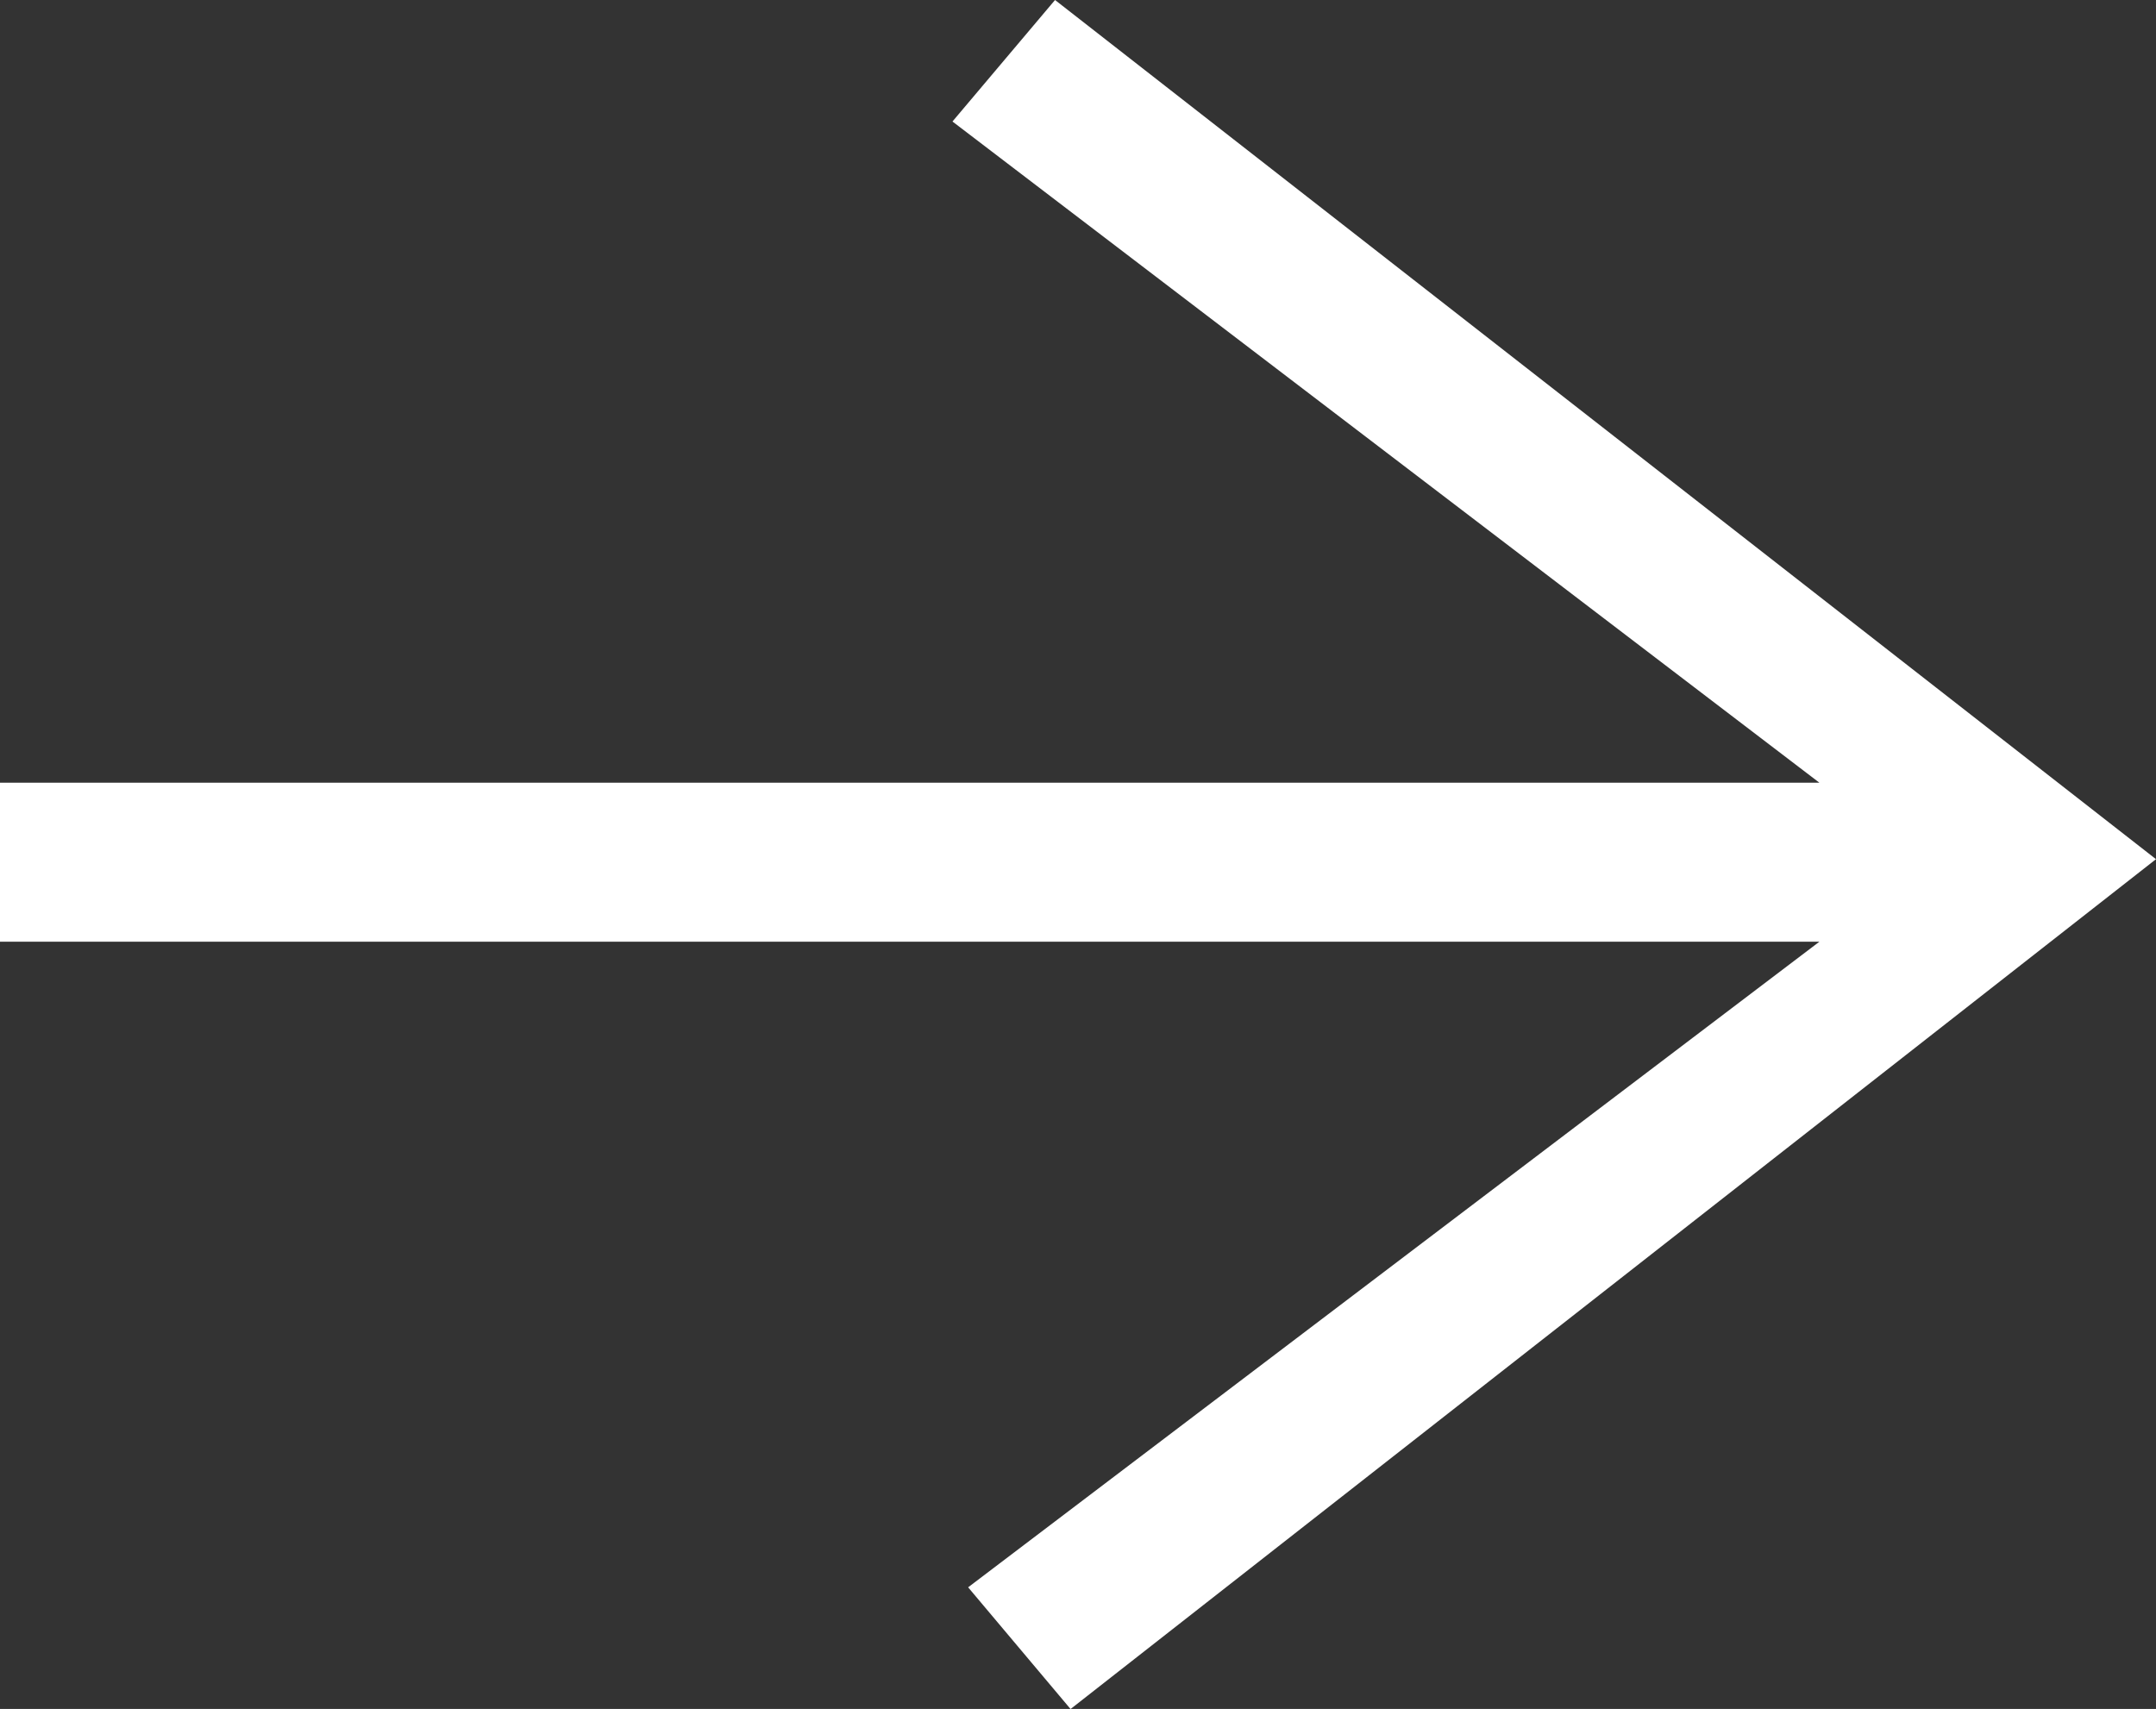
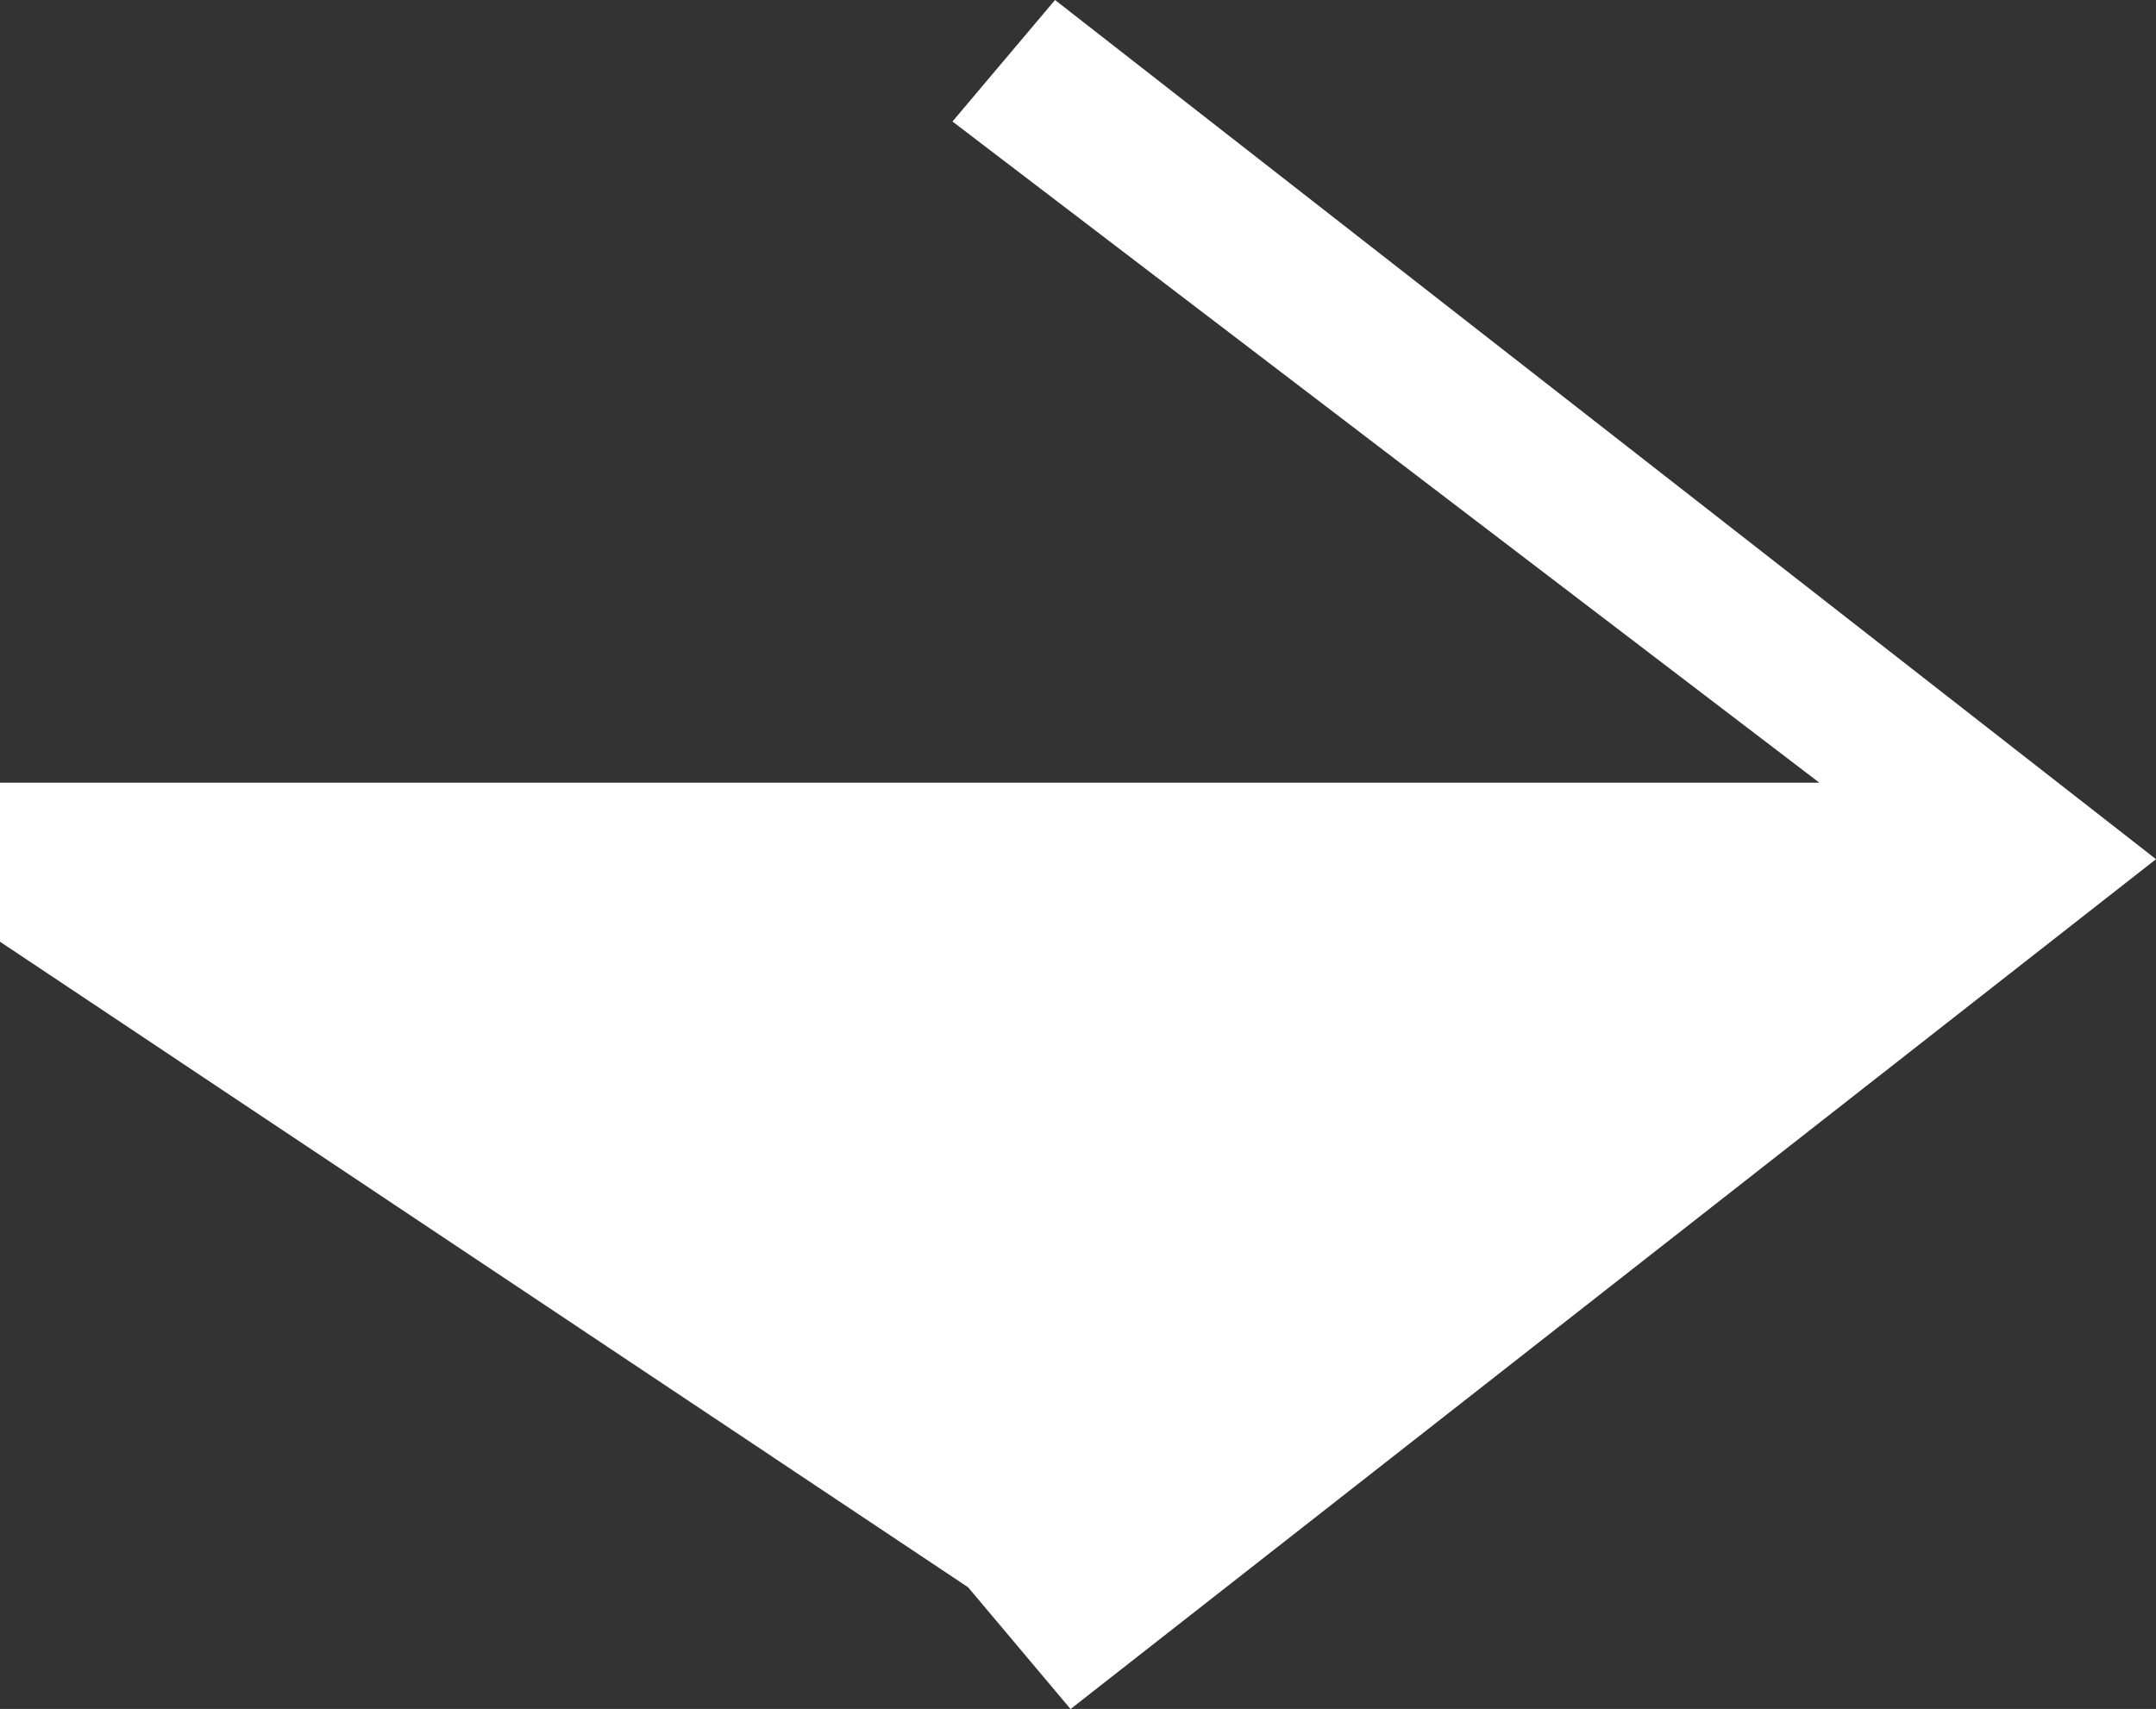
<svg xmlns="http://www.w3.org/2000/svg" width="30.692" height="24.332">
  <rect width="100%" height="100%" fill="#333333" stroke="none" />
-   <path fill="#fff" d="m15.019 0-1.46 1.73L25.9 11.144H0v2.264h25.9L13.782 22.6l1.458 1.733 15.452-12.1Z" data-name="Path 20" />
+   <path fill="#fff" d="m15.019 0-1.46 1.73L25.9 11.144H0v2.264L13.782 22.6l1.458 1.733 15.452-12.1Z" data-name="Path 20" />
</svg>